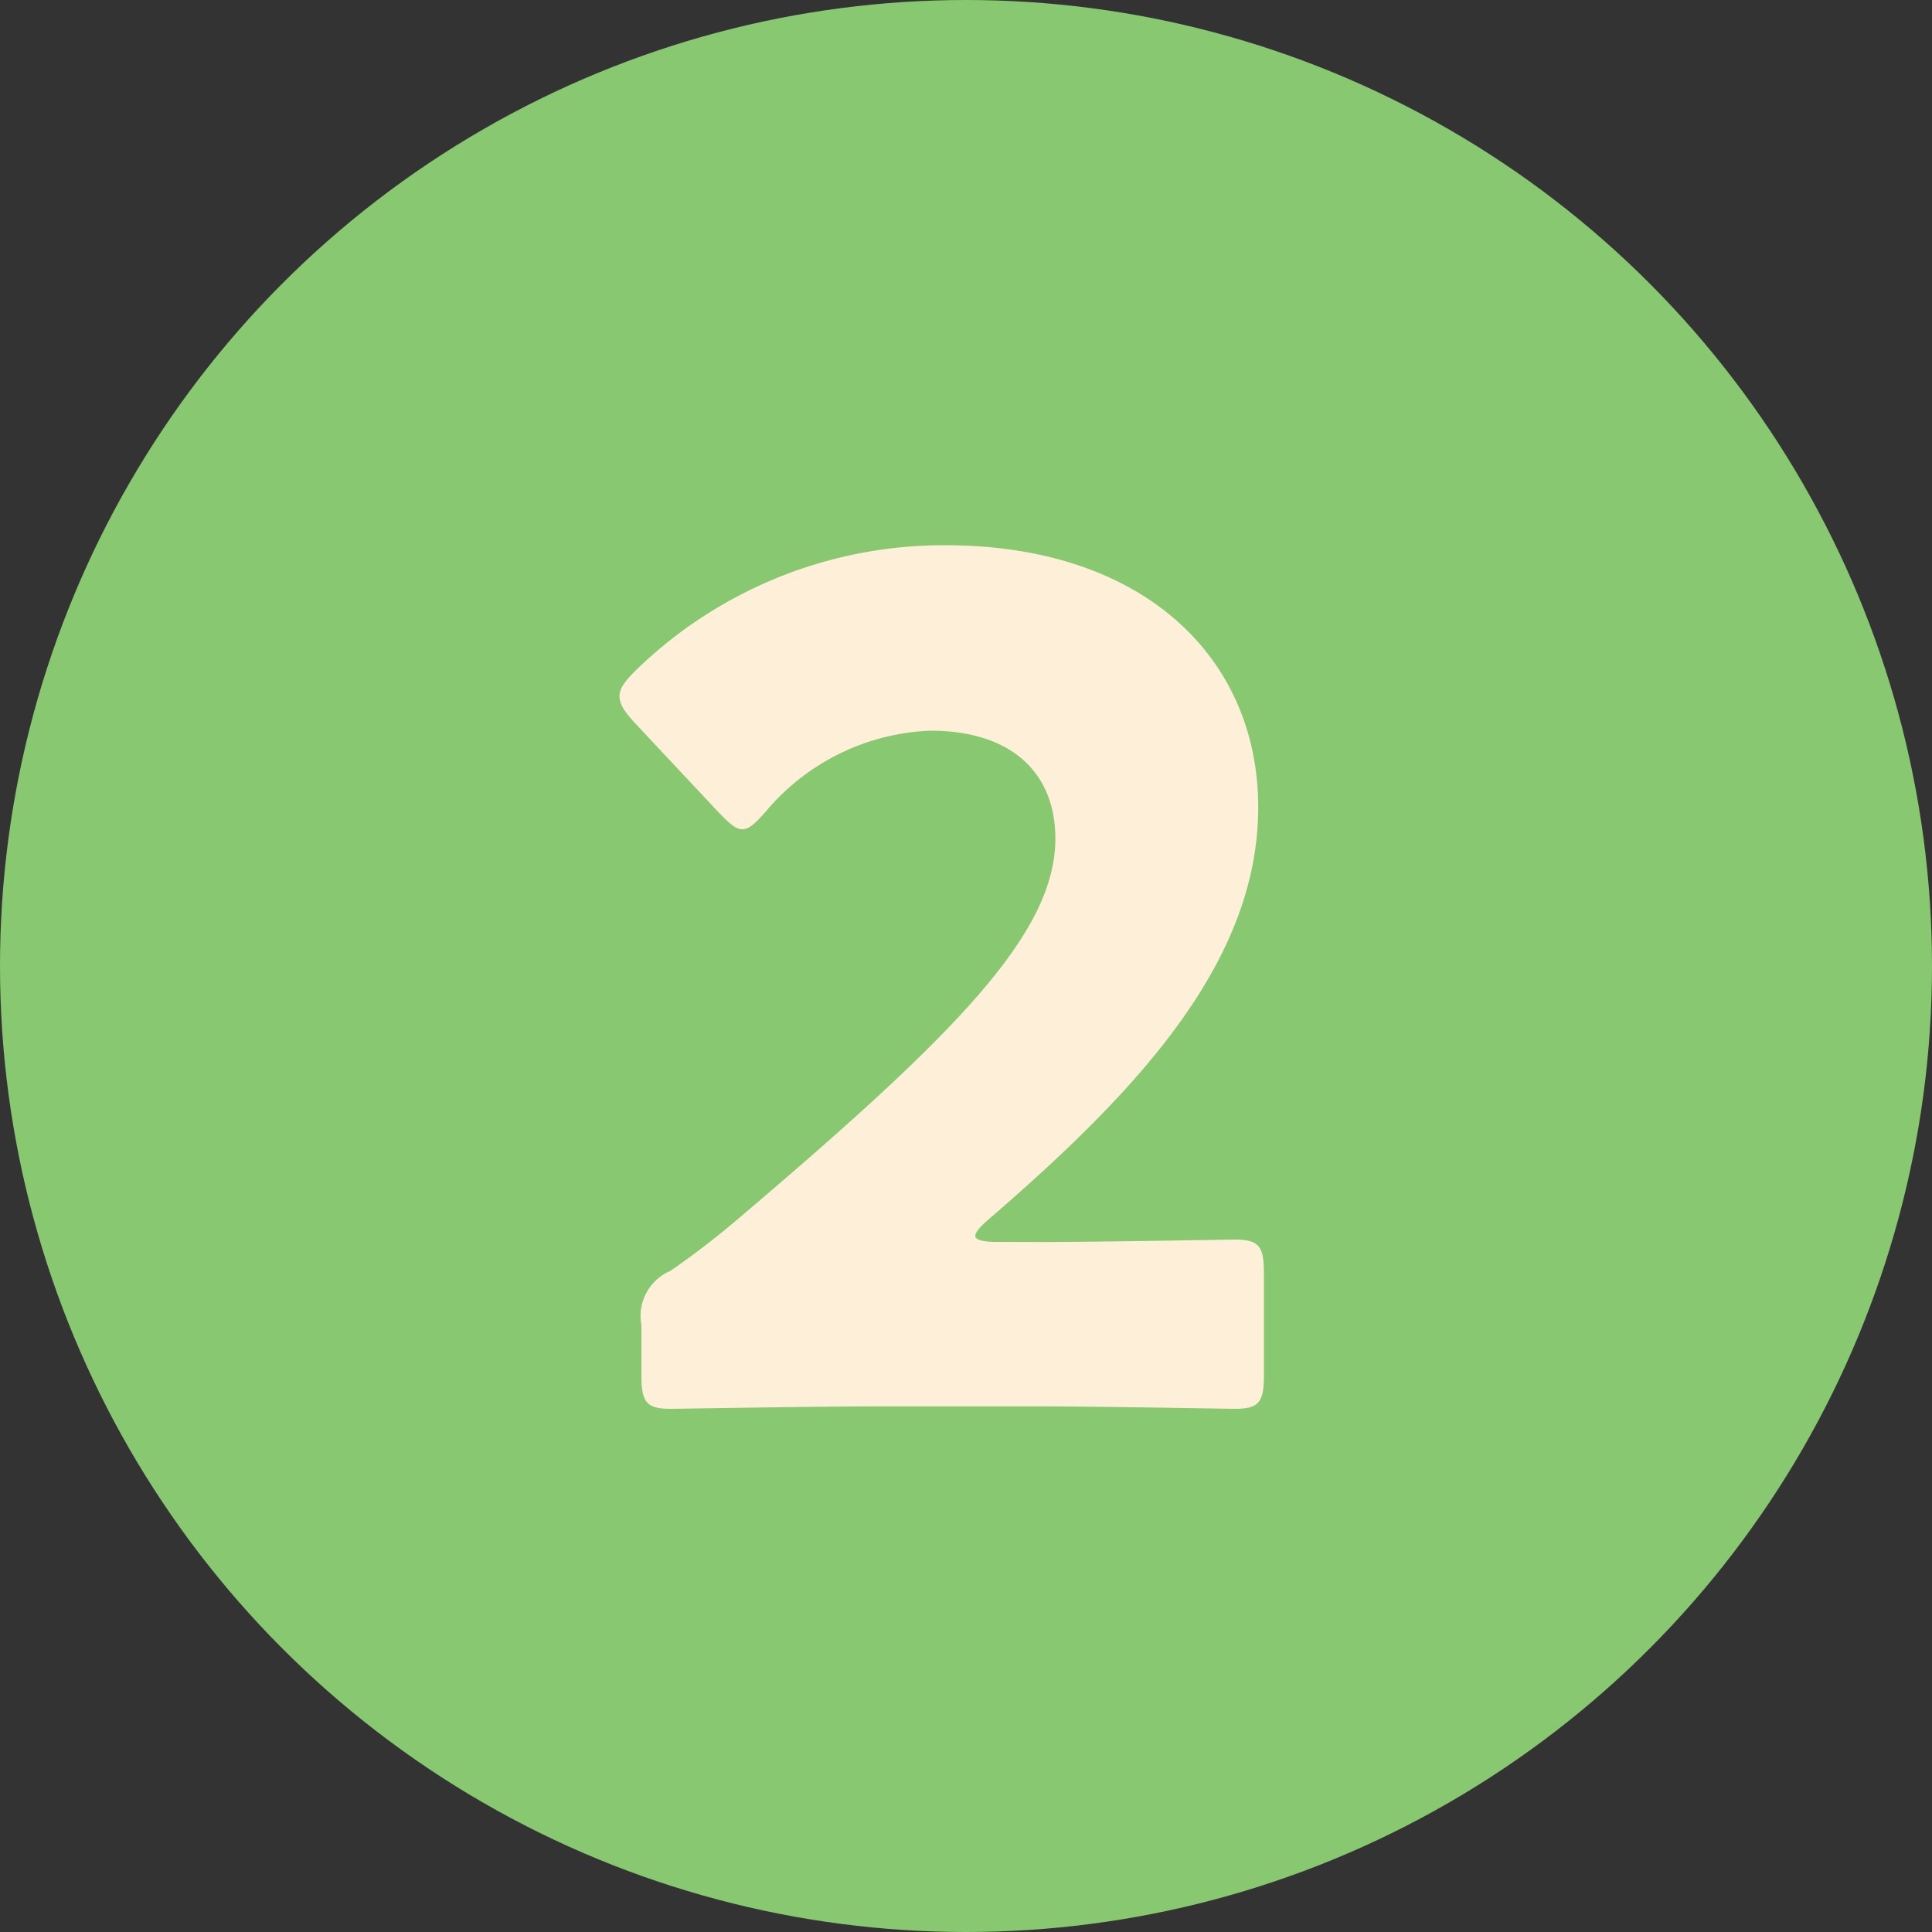
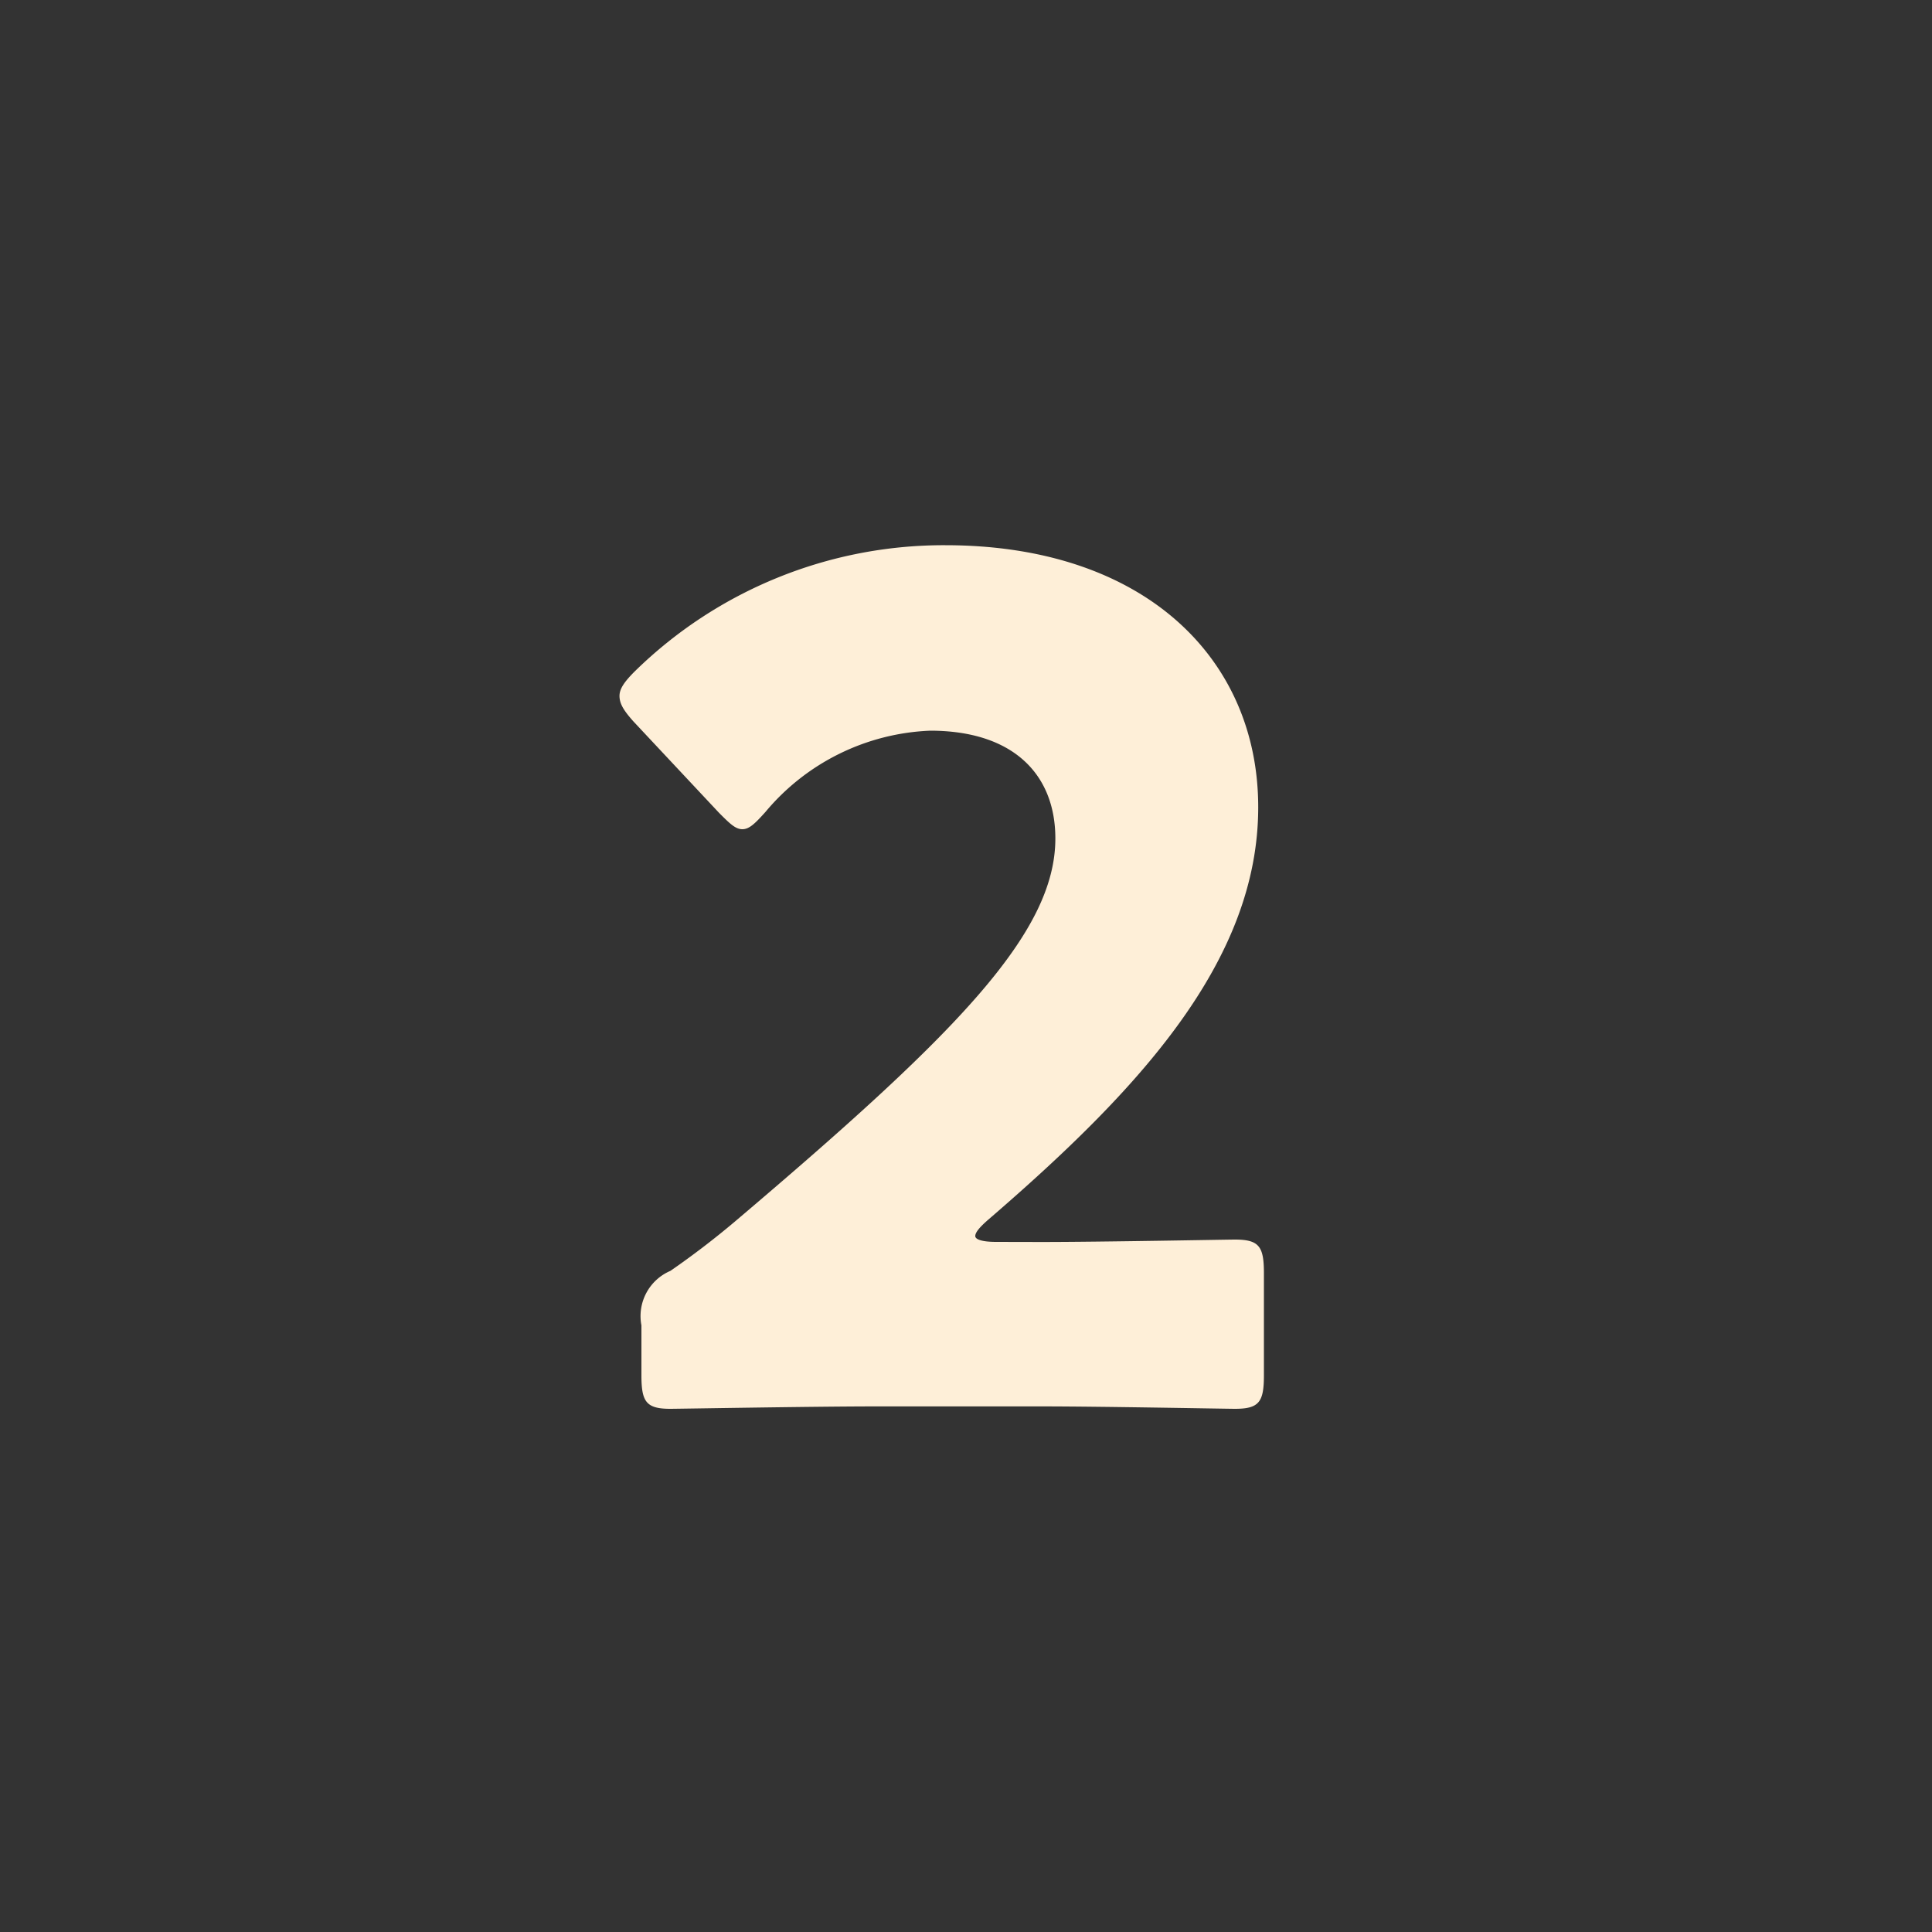
<svg xmlns="http://www.w3.org/2000/svg" width="80" height="80">
  <rect width="100%" height="100%" fill="#333333" stroke="none" />
  <g transform="translate(-50 -3371)">
-     <circle cx="40" cy="40" r="40" transform="translate(50 3371)" fill="#87c870" />
    <path d="M91.248 3422.424c-.576 0-.864-.1-.864-.24s.144-.336.528-.672c6.24-5.376 11.188-10.704 11.188-17.088 0-6.144-4.7-10.848-12.96-10.848a18.276 18.276 0 0 0-12.864 5.232c-.432.432-.624.72-.624 1.008 0 .336.192.624.576 1.056l3.552 3.792c.432.432.672.672.96.672s.528-.24.96-.72a9.371 9.371 0 0 1 6.816-3.36c3.456 0 5.184 1.824 5.184 4.464 0 3.936-4.128 8.112-13.3 15.888a34.904 34.904 0 0 1-2.64 2.016 2.035 2.035 0 0 0-1.2 2.256v2.064c0 1.1.192 1.392 1.2 1.392.336 0 5.952-.1 8.5-.1h6.86c2.5 0 7.68.1 8.016.1 1.008 0 1.2-.288 1.2-1.392v-4.224c0-1.1-.192-1.392-1.2-1.392-.336 0-5.52.1-8.016.1Z" fill="#feefd8" />
  </g>
</svg>